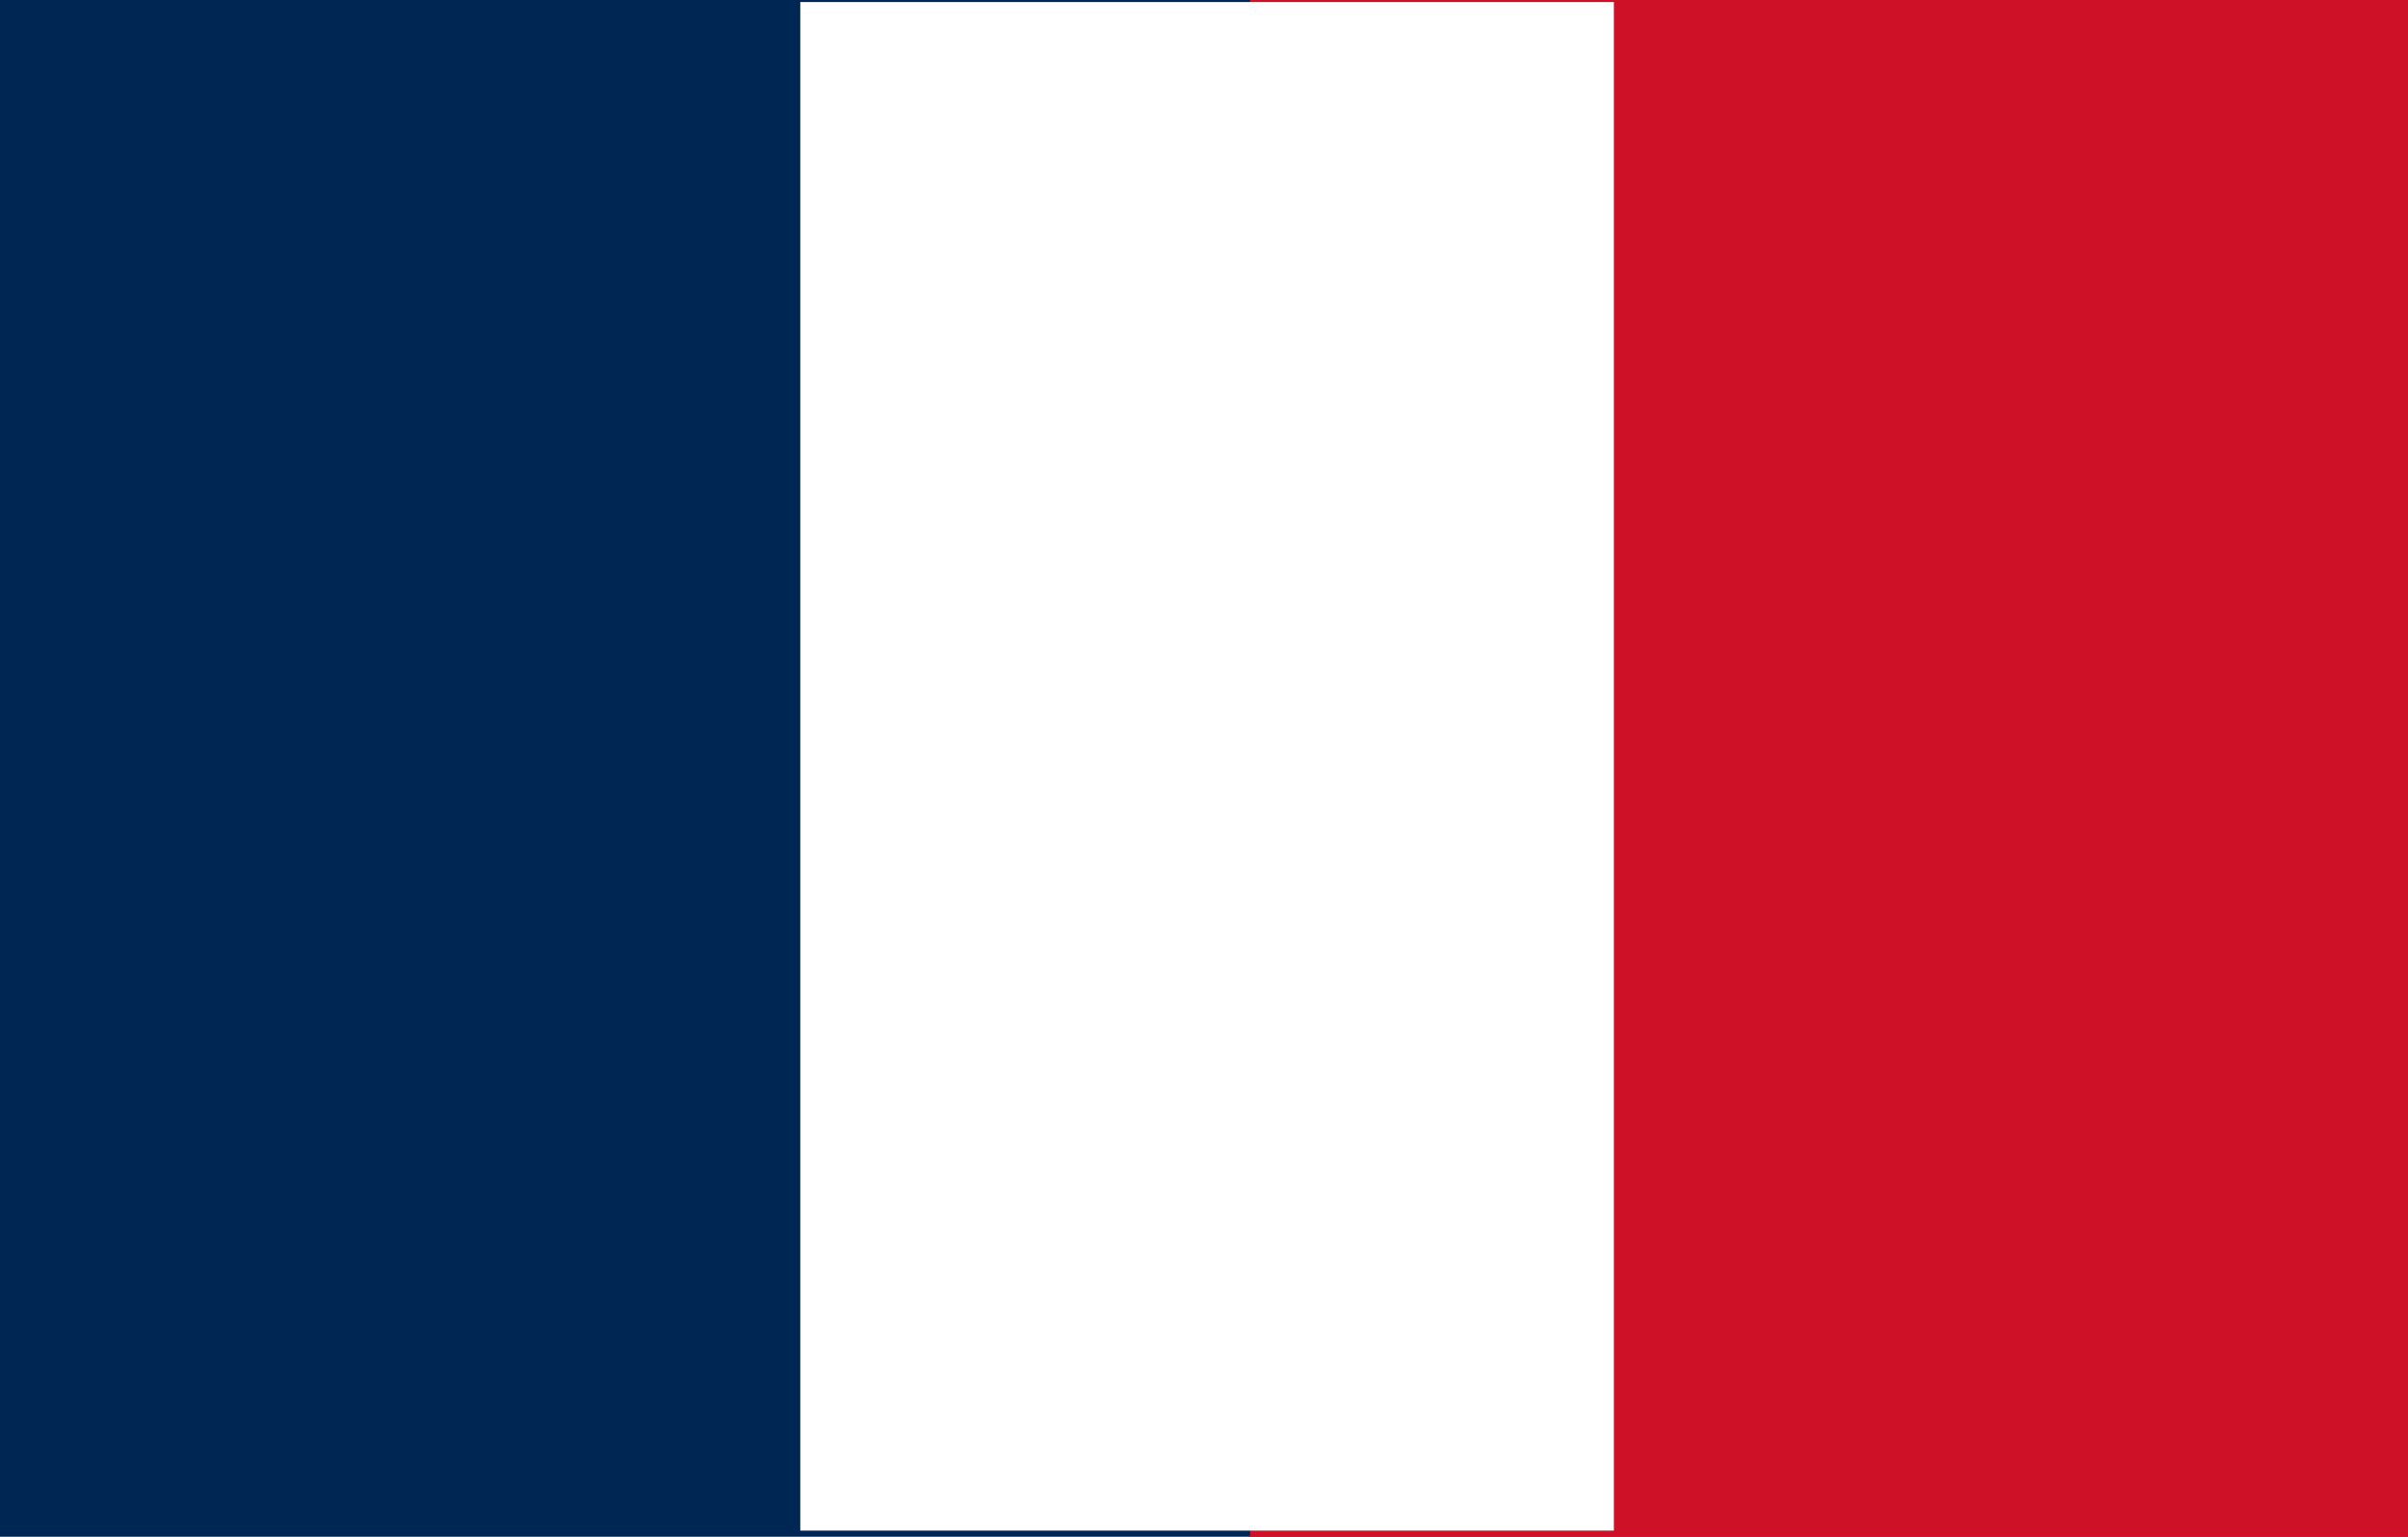
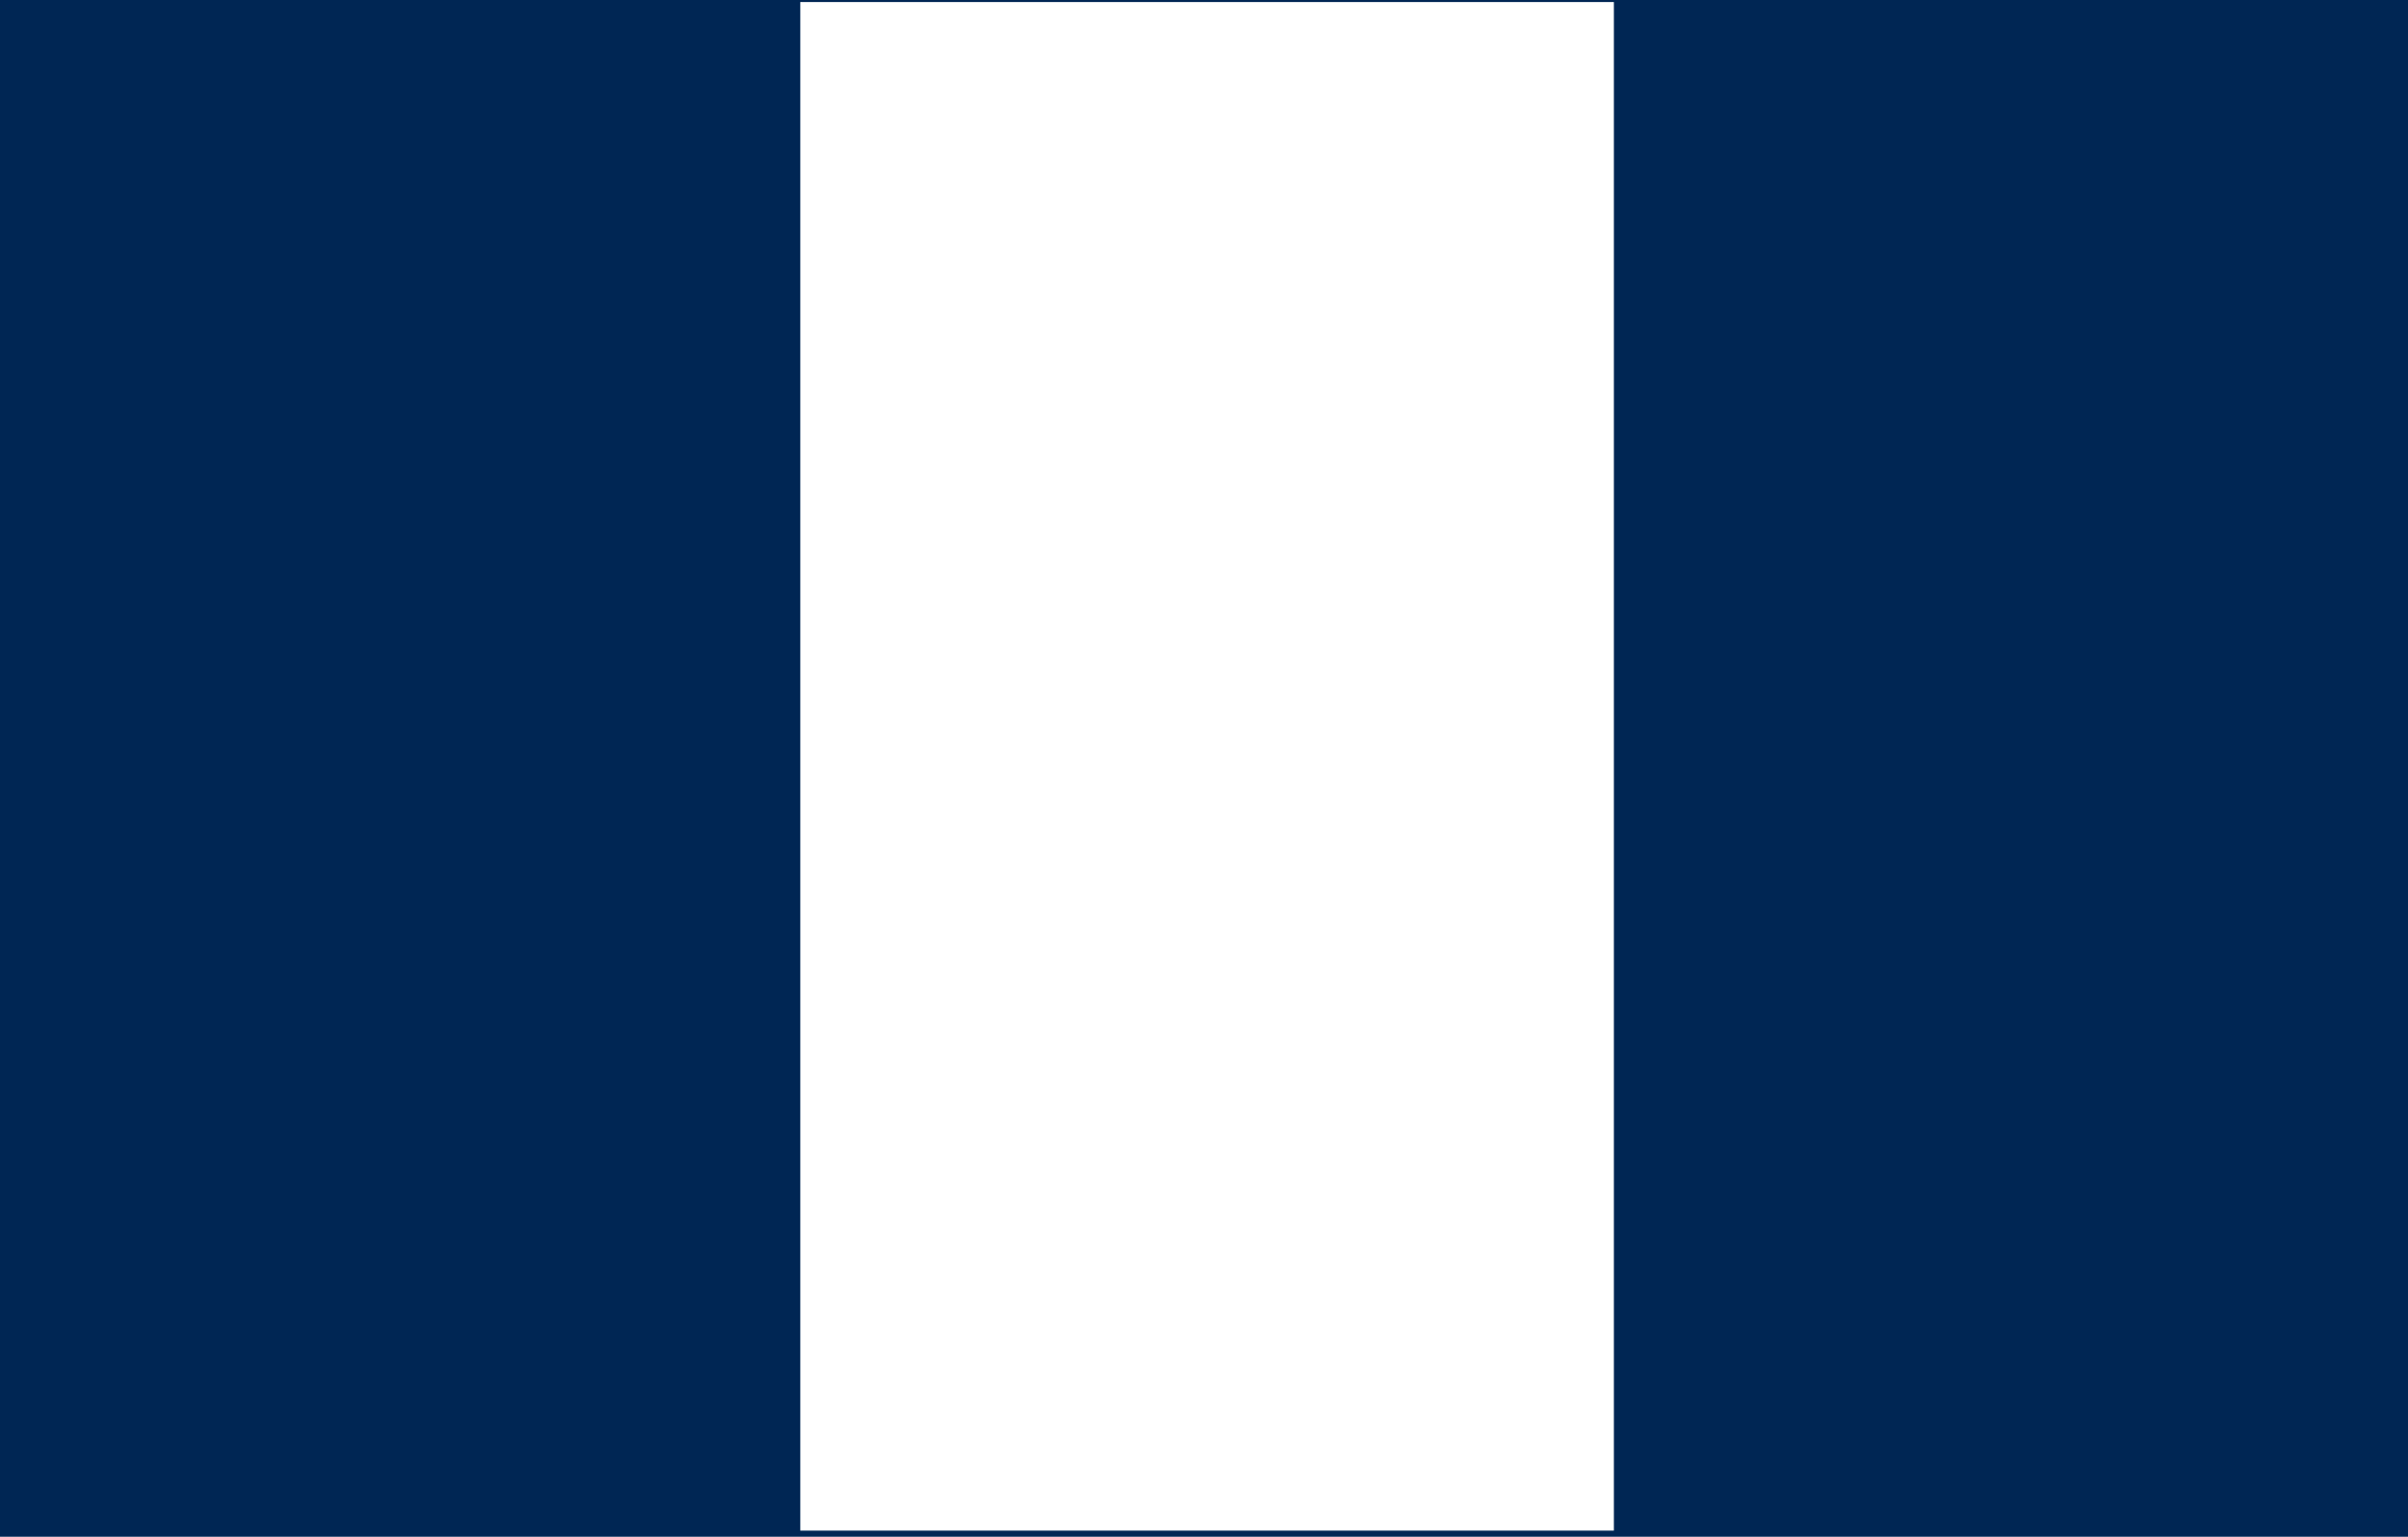
<svg xmlns="http://www.w3.org/2000/svg" id="Capa_1" viewBox="0 0 47 30">
  <defs>
    <style>      .cls-1 {        fill: #002654;      }      .cls-2 {        fill: #fff;      }      .cls-3 {        fill: #ce1126;      }    </style>
  </defs>
  <rect class="cls-1" width="47" height="30" />
-   <rect class="cls-3" x="24.4" width="22.6" height="30" />
  <rect class="cls-2" x="15.62" y=".04" width="15.88" height="29.84" />
</svg>